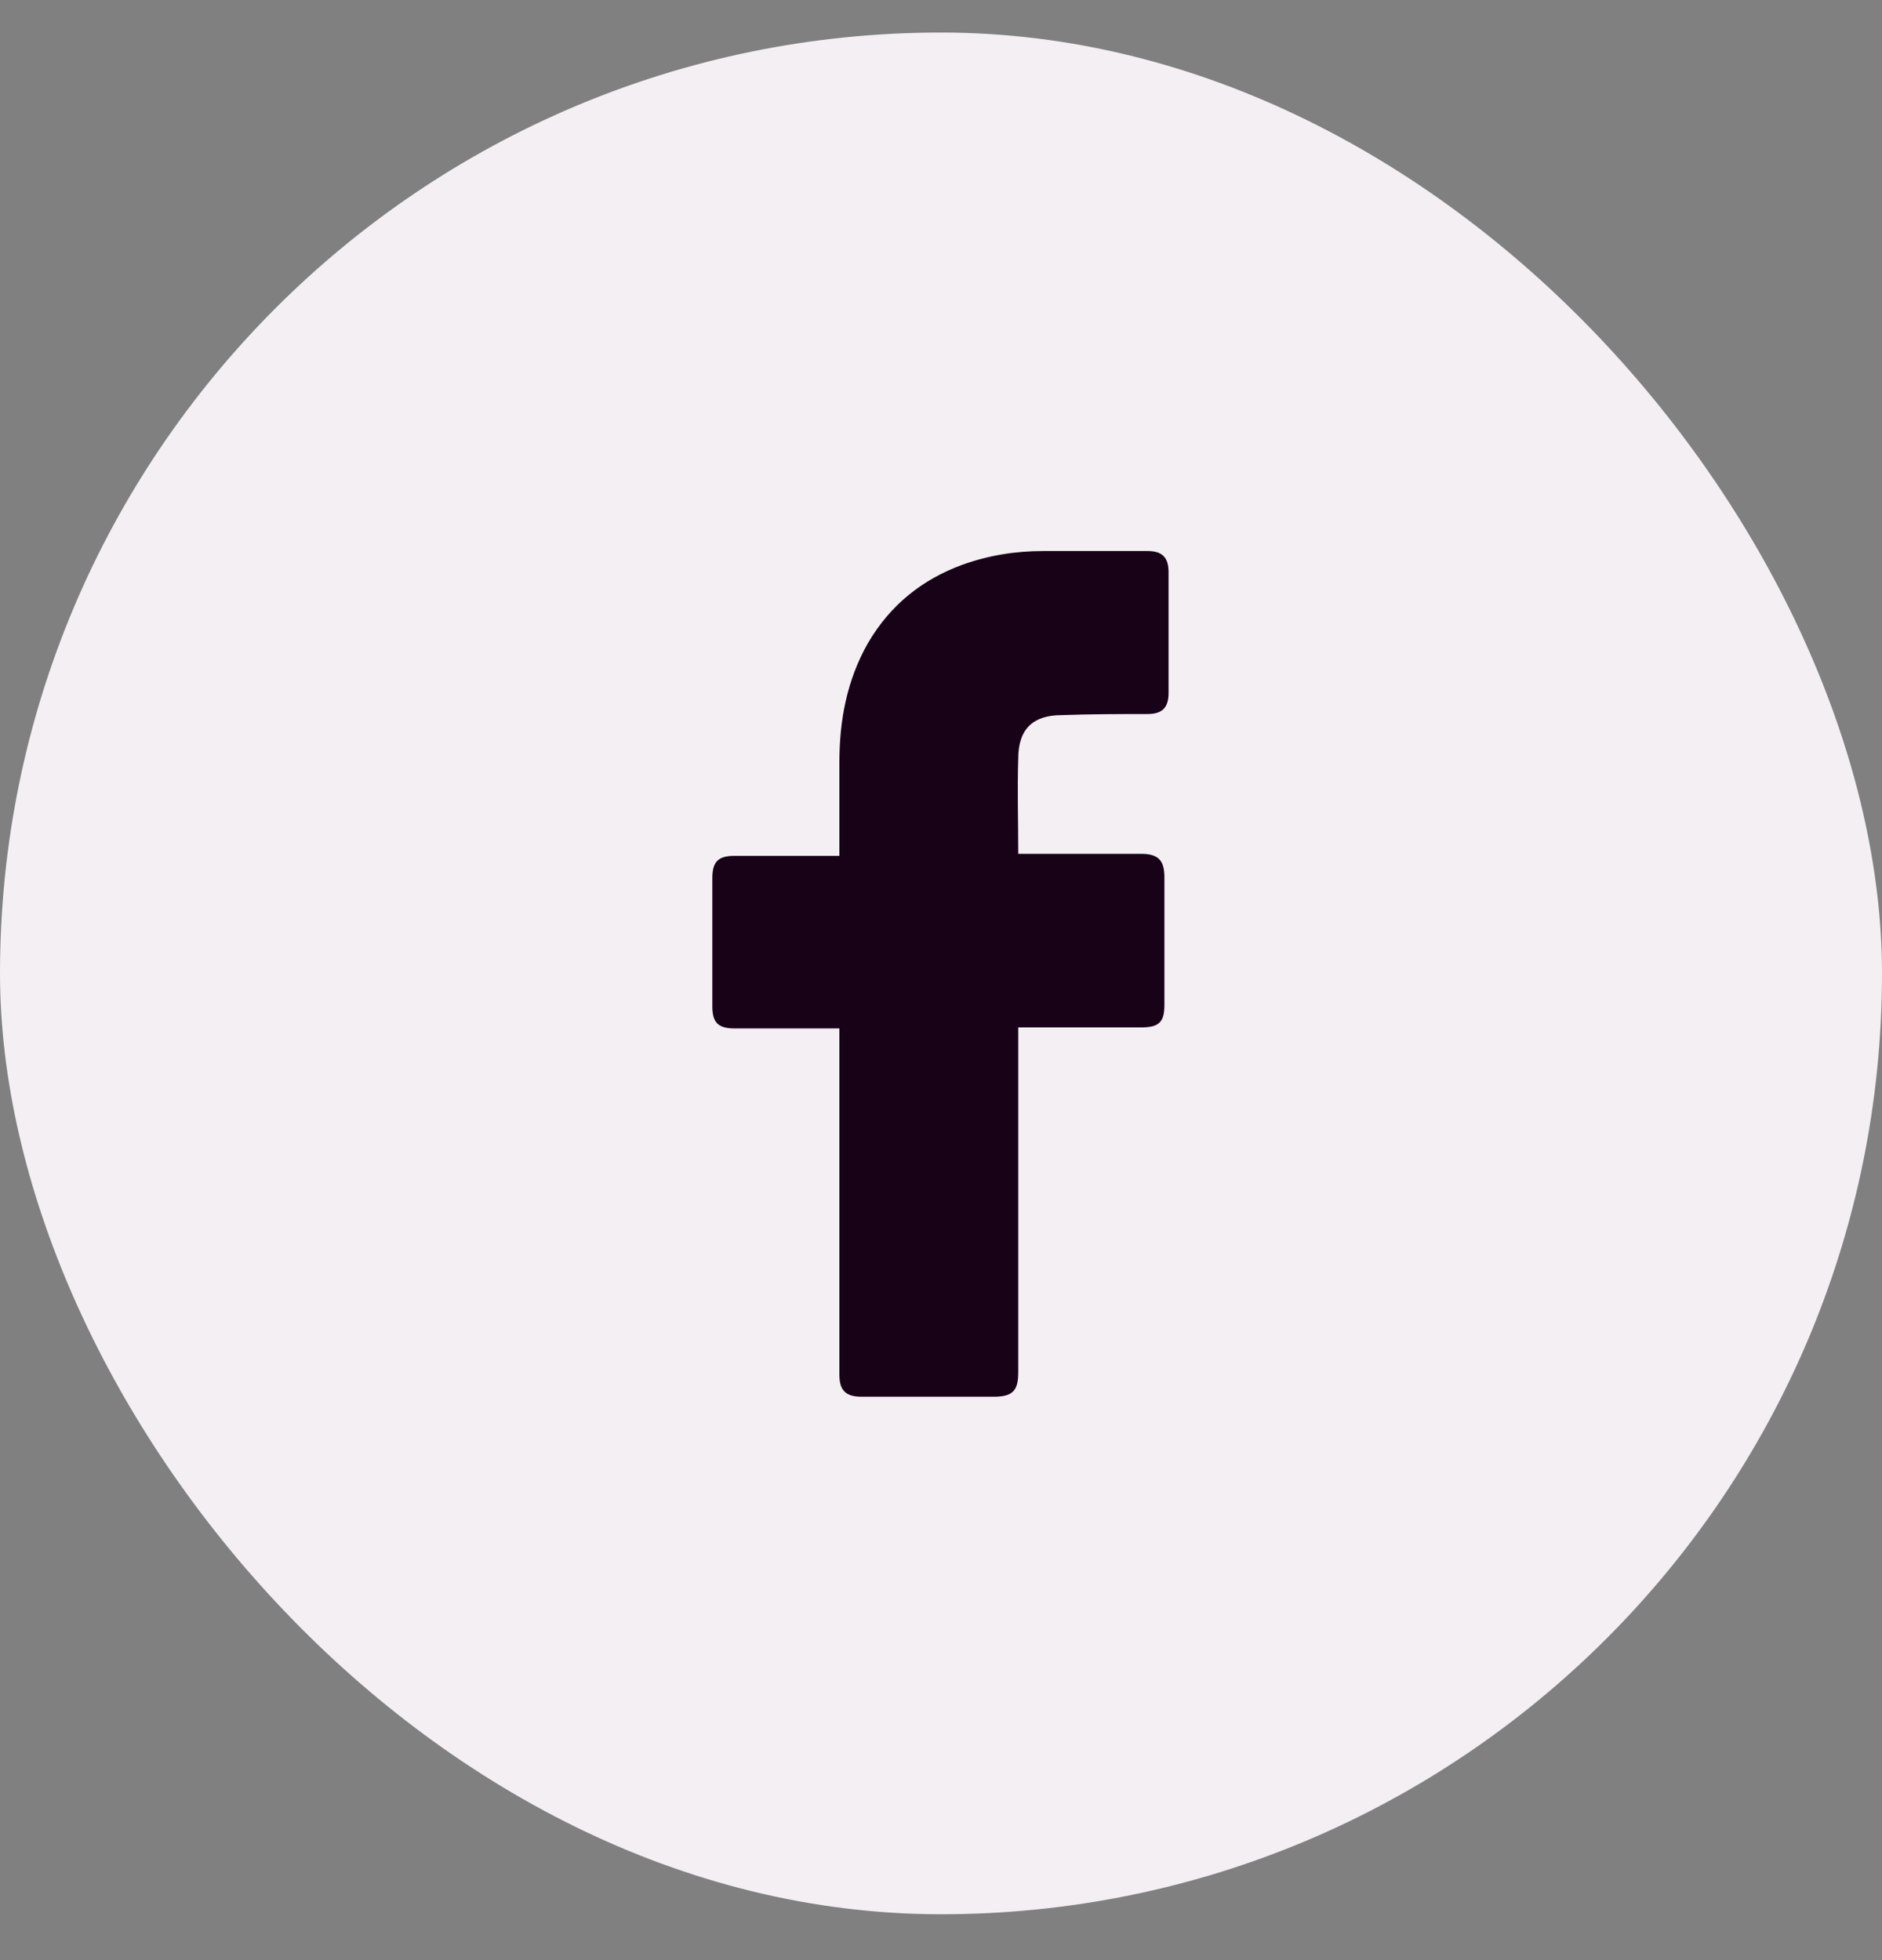
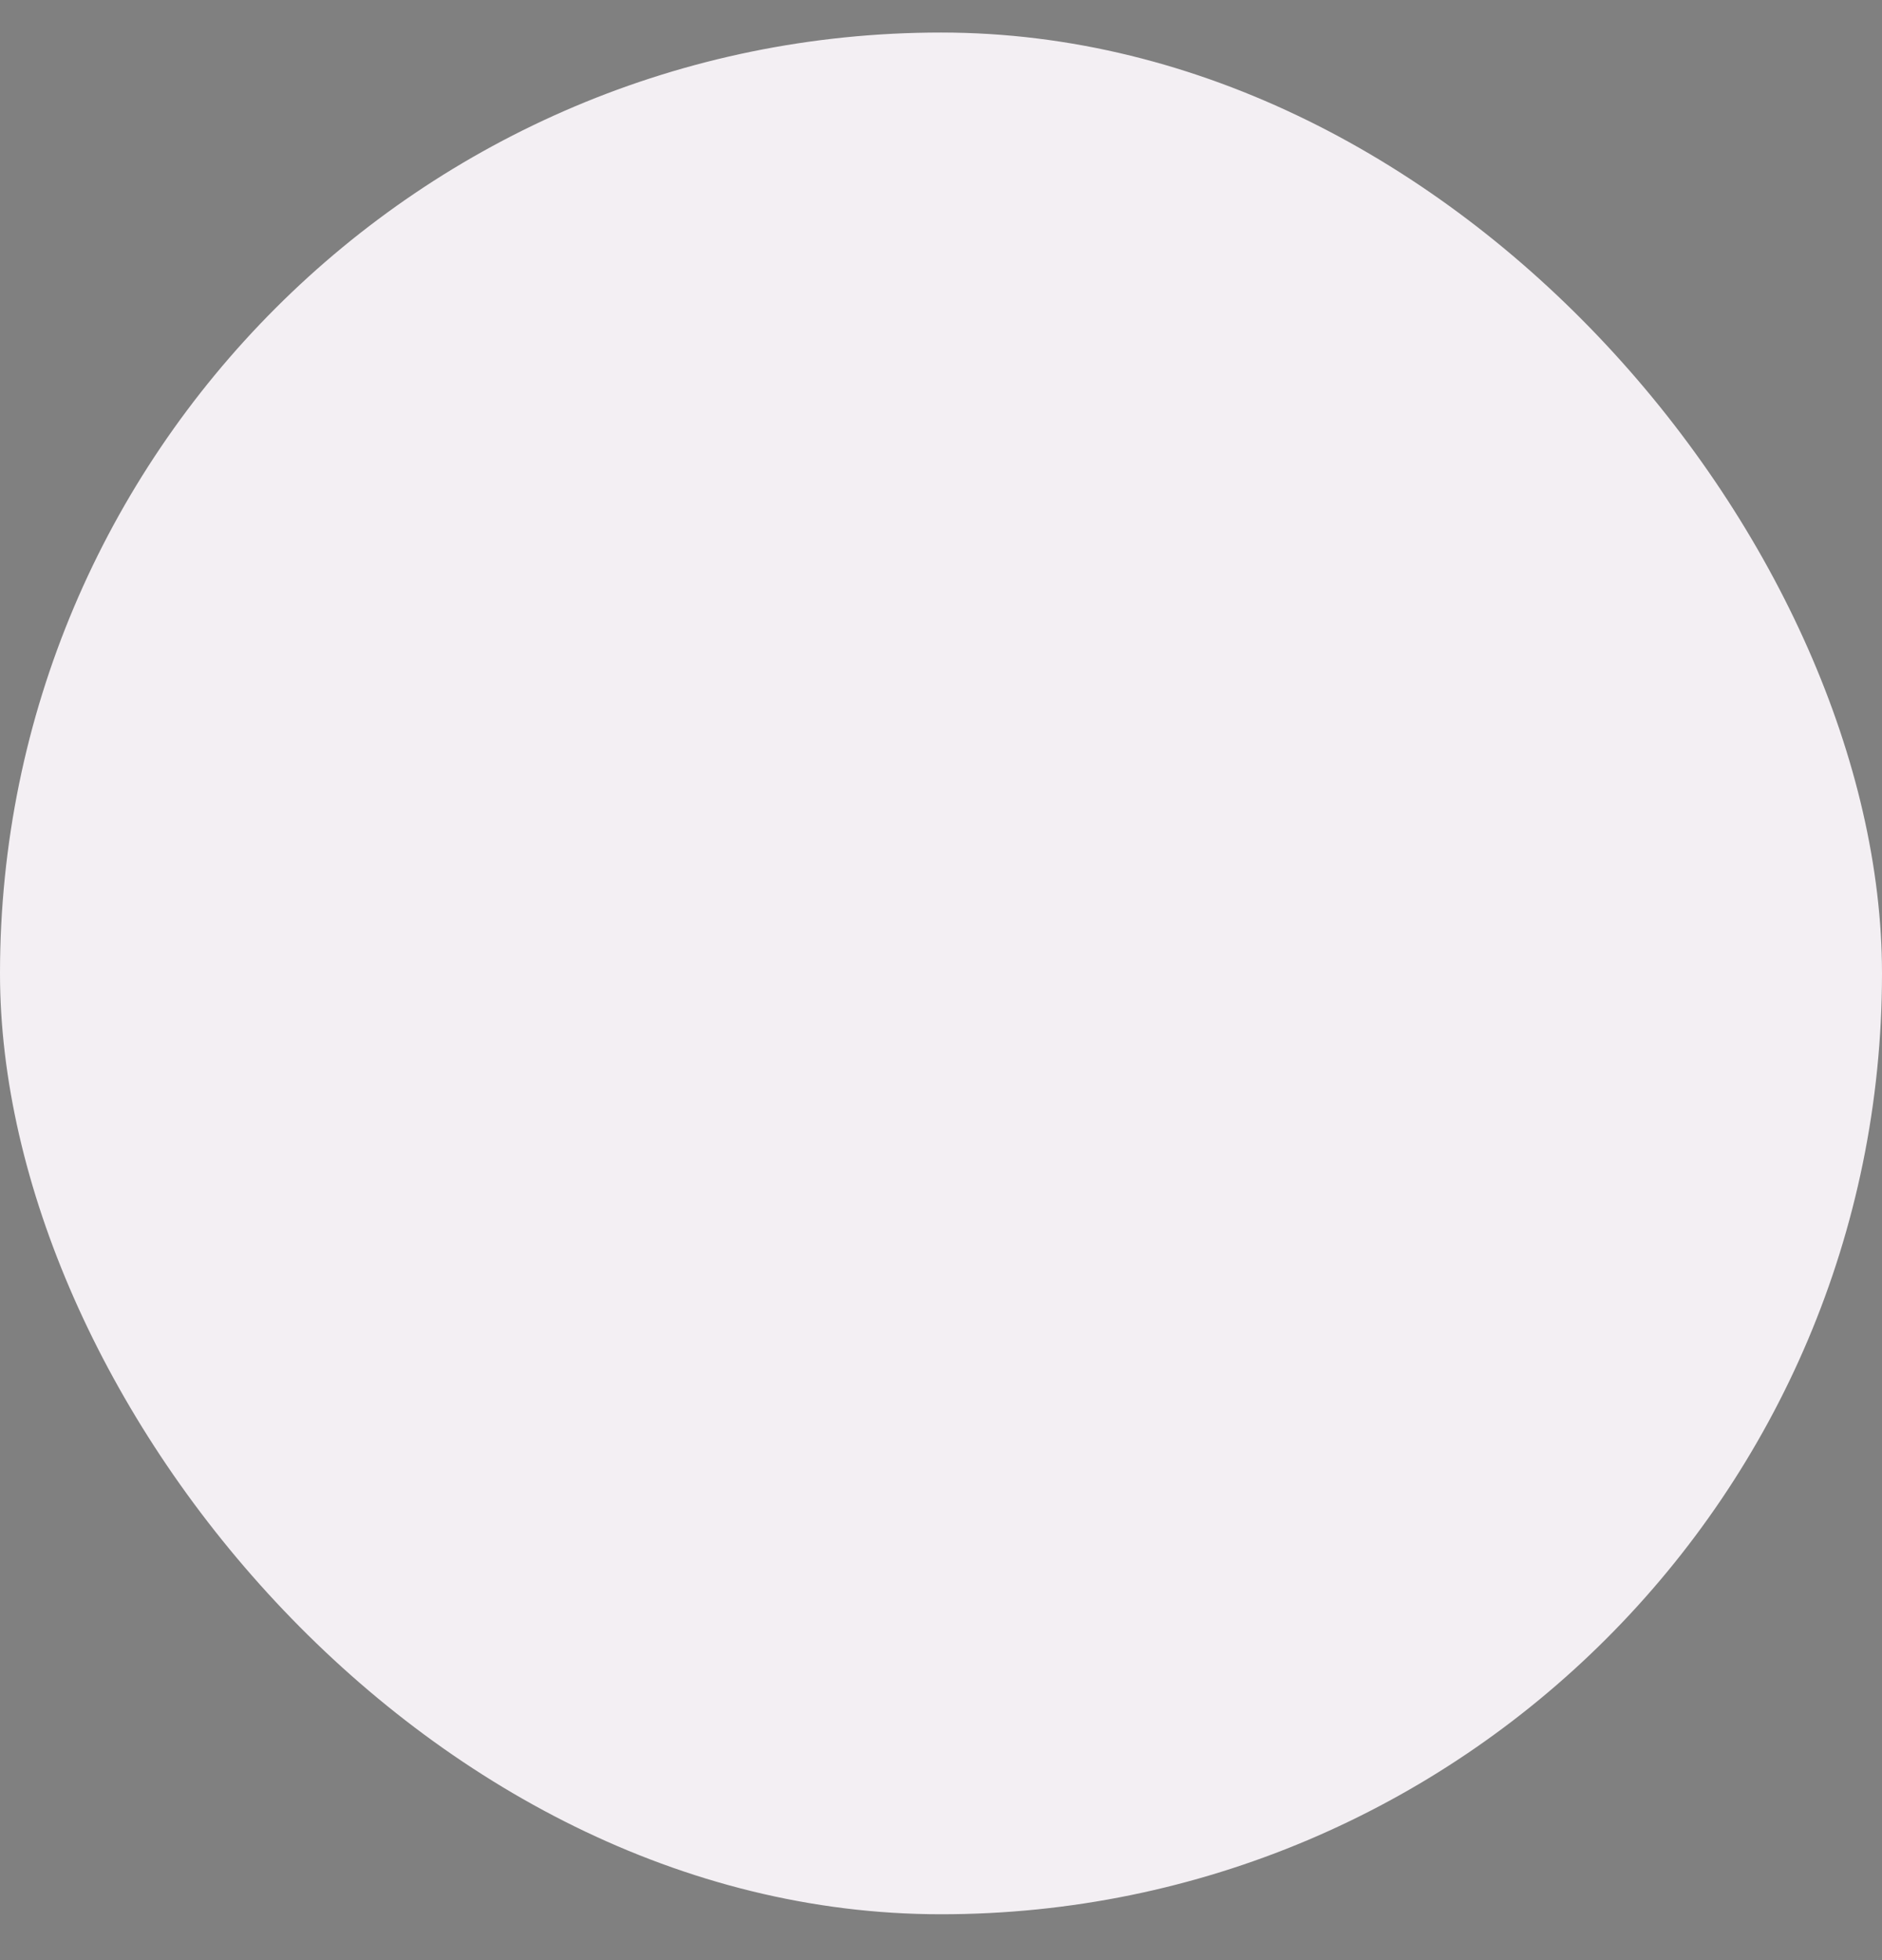
<svg xmlns="http://www.w3.org/2000/svg" width="24" height="25" viewBox="0 0 24 25" fill="none">
  <rect x="0" y="0" width="24" height="25" fill="#808080" stroke="none" />
  <rect y="0.415" width="24" height="24" rx="12" fill="#F3EFF3" />
-   <path d="M14.633 7.028C14.821 7.028 14.902 7.109 14.902 7.298V8.837C14.902 9.026 14.822 9.107 14.633 9.107C14.268 9.107 13.903 9.108 13.539 9.121C13.175 9.121 12.985 9.297 12.985 9.675C12.972 10.08 12.985 10.471 12.985 10.89H14.552C14.768 10.89 14.849 10.971 14.849 11.187V12.819C14.849 13.035 14.781 13.104 14.552 13.104H12.985V17.504C12.985 17.733 12.918 17.814 12.675 17.814H10.987C10.785 17.814 10.704 17.734 10.704 17.531V13.117H9.367C9.151 13.117 9.084 13.035 9.084 12.833V11.2C9.084 10.984 9.165 10.916 9.367 10.916H10.704V9.729C10.704 9.189 10.799 8.676 11.068 8.203C11.352 7.717 11.757 7.393 12.27 7.204C12.607 7.083 12.945 7.028 13.31 7.028H14.633Z" fill="#180218" />
</svg>